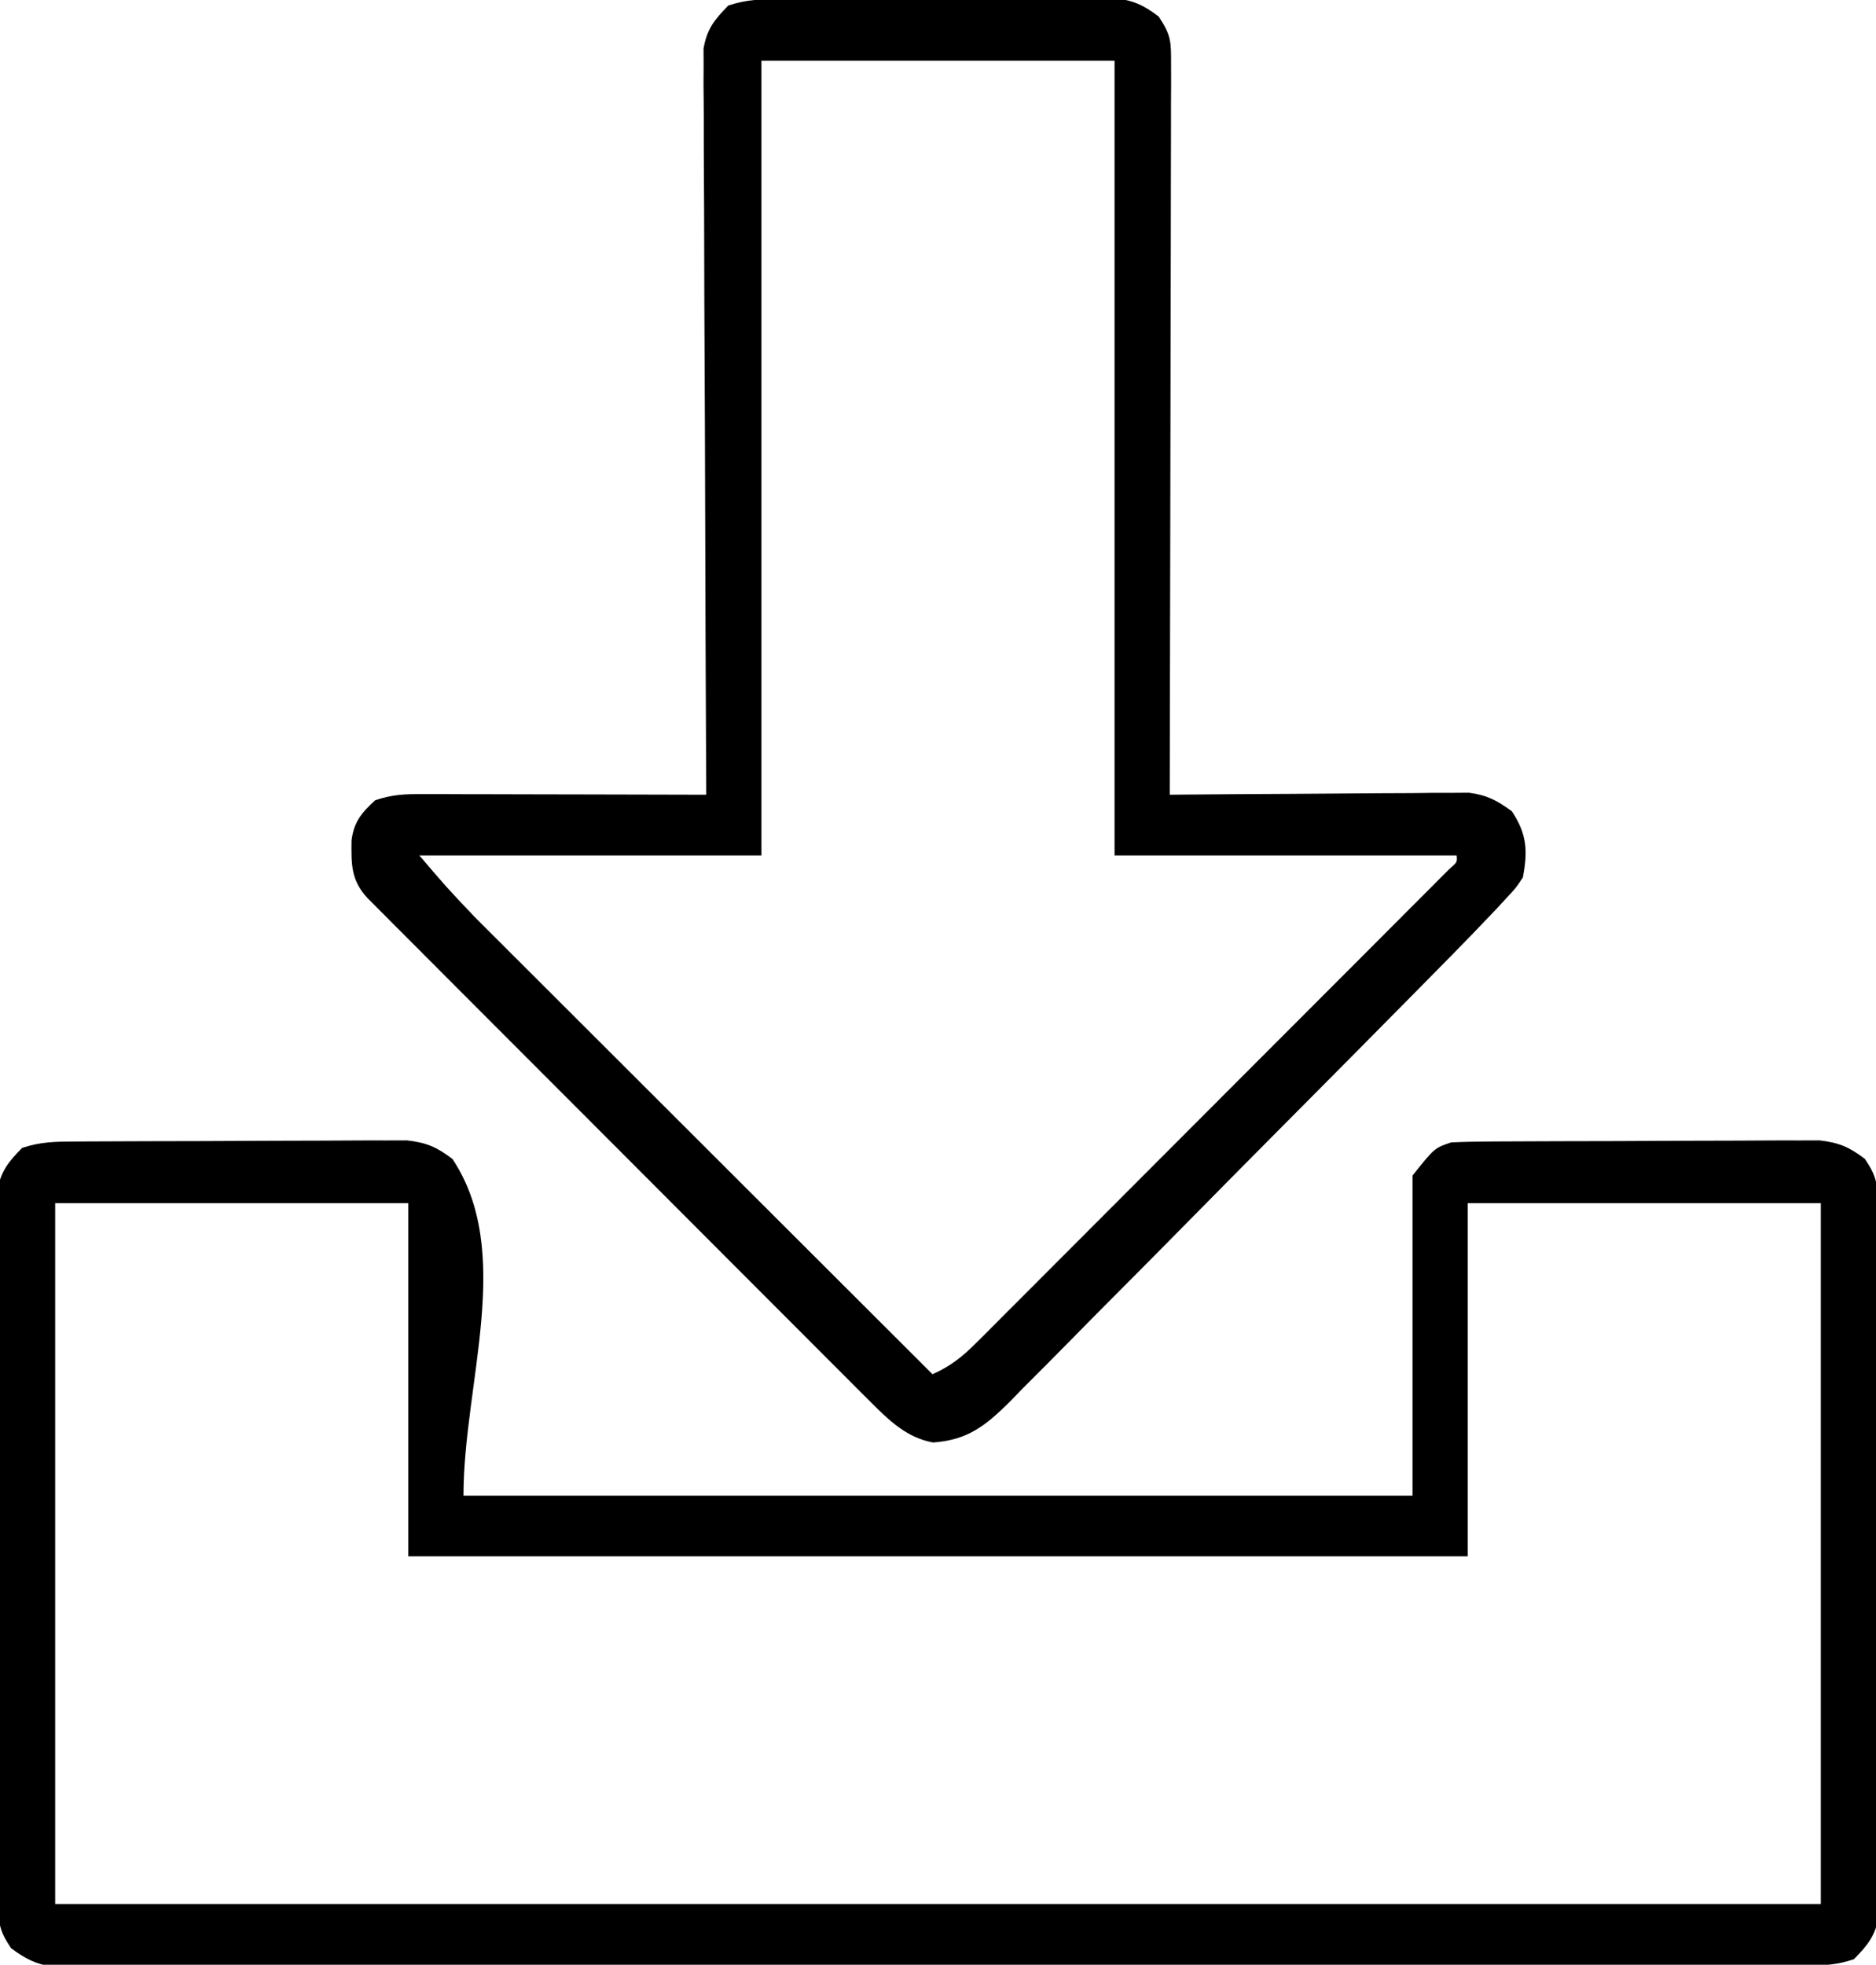
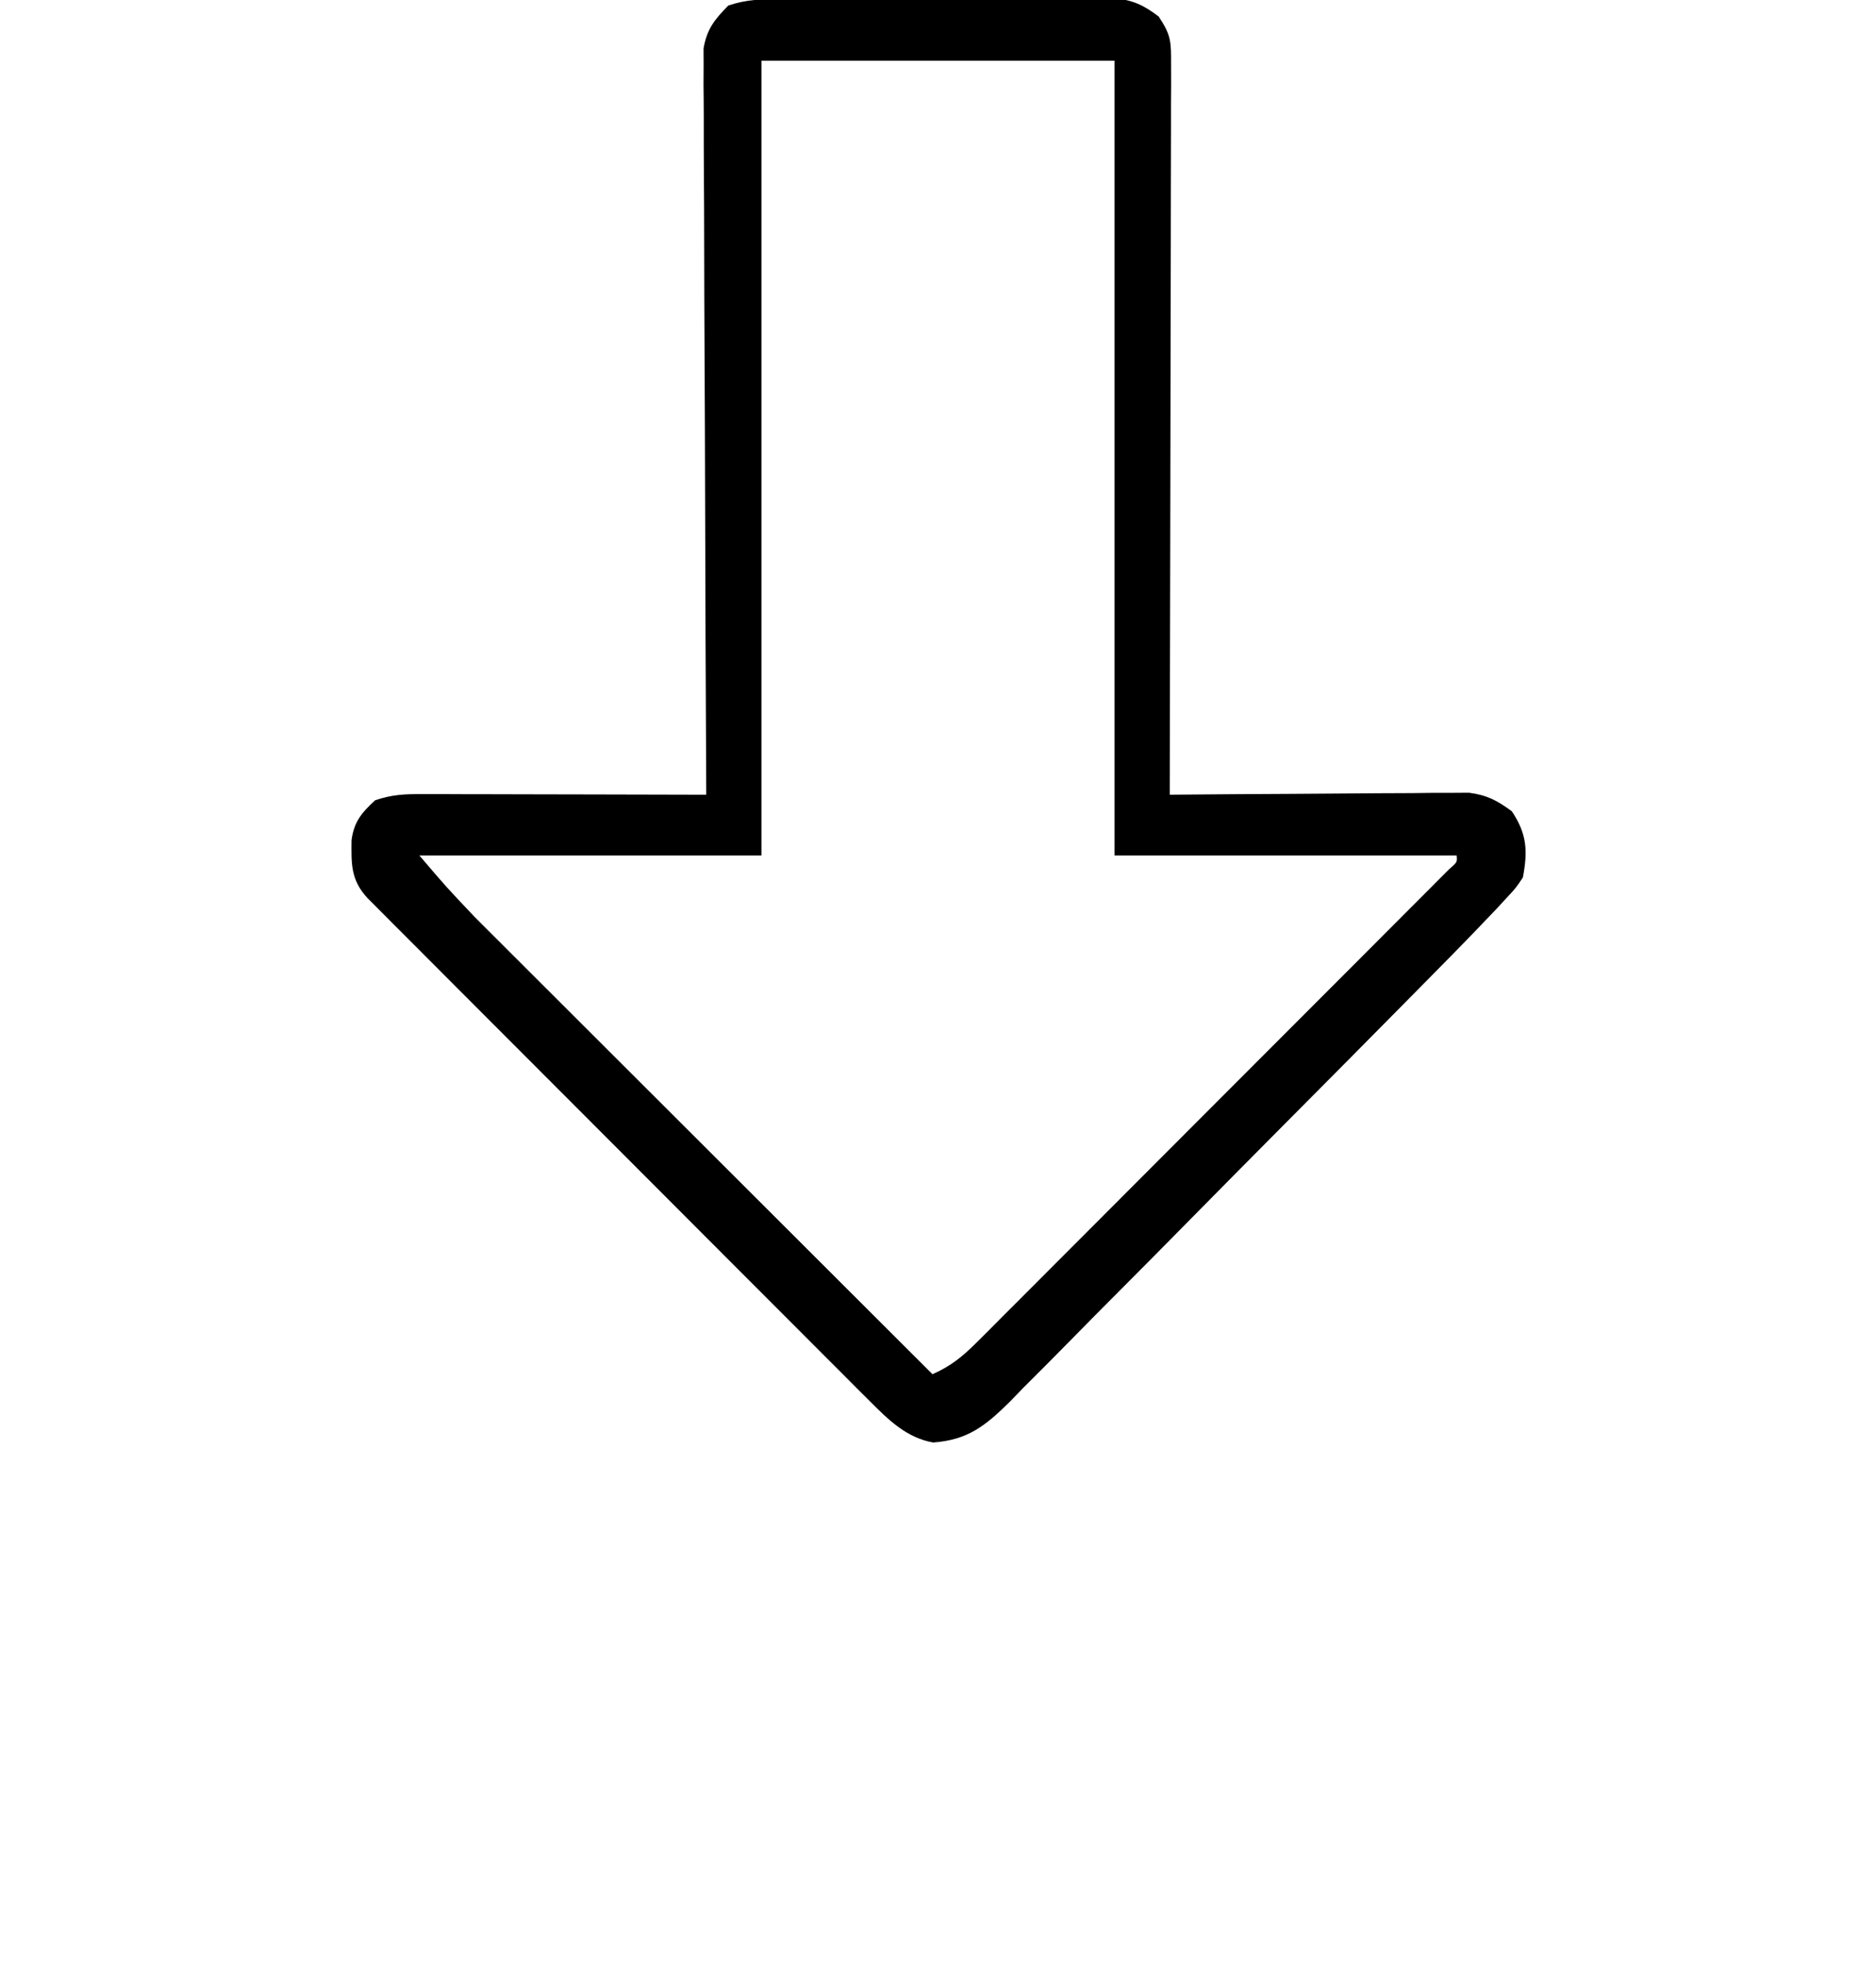
<svg xmlns="http://www.w3.org/2000/svg" version="1.1" width="340" height="356">
-   <path d="M0 0 C1.013 -0.007 1.013 -0.007 2.046 -0.015 C4.278 -0.03 6.51 -0.036 8.743 -0.042 C10.296 -0.048 11.849 -0.054 13.402 -0.059 C16.659 -0.07 19.915 -0.076 23.172 -0.079 C27.34 -0.085 31.509 -0.109 35.677 -0.137 C38.886 -0.156 42.094 -0.161 45.303 -0.162 C46.839 -0.165 48.376 -0.173 49.912 -0.187 C52.064 -0.204 54.215 -0.202 56.367 -0.195 C57.591 -0.199 58.814 -0.203 60.074 -0.206 C63.637 0.198 65.476 1.005 68.313 3.161 C79.598 20.089 70.313 43.817 70.313 64.161 C127.073 64.161 183.833 64.161 242.313 64.161 C242.313 45.021 242.313 25.881 242.313 6.161 C246.313 1.161 246.313 1.161 249.313 0.161 C251.54 0.056 253.77 0.012 256 0 C256.675 -0.005 257.35 -0.01 258.046 -0.015 C260.278 -0.03 262.51 -0.036 264.743 -0.042 C266.296 -0.048 267.849 -0.054 269.402 -0.059 C272.659 -0.07 275.915 -0.076 279.172 -0.079 C283.34 -0.085 287.509 -0.109 291.677 -0.137 C294.886 -0.156 298.094 -0.161 301.303 -0.162 C302.839 -0.165 304.376 -0.173 305.912 -0.187 C308.064 -0.204 310.215 -0.202 312.367 -0.195 C313.591 -0.199 314.814 -0.203 316.074 -0.206 C319.637 0.198 321.476 1.005 324.313 3.161 C326.573 6.551 326.567 7.716 326.58 11.689 C326.593 13.414 326.593 13.414 326.606 15.173 C326.605 16.435 326.604 17.698 326.604 18.999 C326.609 20.341 326.616 21.683 326.624 23.025 C326.642 26.671 326.646 30.318 326.648 33.965 C326.649 37.009 326.657 40.053 326.664 43.098 C326.68 50.28 326.685 57.463 326.684 64.646 C326.682 72.055 326.703 79.463 326.735 86.872 C326.761 93.233 326.772 99.594 326.771 105.955 C326.77 109.754 326.776 113.553 326.797 117.352 C326.816 120.926 326.817 124.5 326.802 128.073 C326.799 130.008 326.816 131.943 326.833 133.878 C326.824 135.033 326.816 136.189 326.807 137.379 C326.809 138.381 326.81 139.383 326.811 140.415 C326.171 143.944 324.801 145.621 322.313 148.161 C319.222 149.192 317.106 149.288 313.867 149.293 C312.728 149.296 311.59 149.3 310.417 149.304 C309.16 149.303 307.904 149.302 306.61 149.302 C305.266 149.304 303.922 149.307 302.579 149.311 C298.878 149.319 295.178 149.32 291.477 149.321 C287.489 149.323 283.501 149.331 279.514 149.337 C270.791 149.351 262.068 149.357 253.345 149.361 C247.9 149.364 242.456 149.368 237.012 149.373 C221.945 149.385 206.877 149.395 191.81 149.399 C190.363 149.399 190.363 149.399 188.887 149.399 C187.437 149.4 187.437 149.4 185.957 149.4 C183.998 149.4 182.038 149.401 180.079 149.401 C178.621 149.402 178.621 149.402 177.134 149.402 C161.378 149.406 145.623 149.423 129.868 149.447 C113.701 149.47 97.533 149.483 81.366 149.484 C72.285 149.485 63.205 149.491 54.124 149.509 C46.393 149.524 38.662 149.529 30.931 149.521 C26.985 149.517 23.039 149.518 19.093 149.532 C15.482 149.545 11.871 149.544 8.26 149.532 C6.332 149.529 4.405 149.541 2.477 149.553 C1.333 149.546 0.189 149.54 -0.989 149.533 C-1.976 149.534 -2.962 149.534 -3.979 149.535 C-7.214 149.088 -9.065 148.084 -11.687 146.161 C-13.947 142.772 -13.941 141.607 -13.954 137.633 C-13.963 136.483 -13.971 135.334 -13.98 134.149 C-13.979 132.887 -13.978 131.624 -13.978 130.324 C-13.984 128.982 -13.99 127.64 -13.998 126.298 C-14.016 122.651 -14.02 119.004 -14.022 115.357 C-14.023 112.313 -14.031 109.269 -14.038 106.225 C-14.054 99.042 -14.059 91.859 -14.058 84.677 C-14.056 77.268 -14.078 69.859 -14.109 62.45 C-14.135 56.089 -14.146 49.728 -14.145 43.367 C-14.144 39.568 -14.15 35.769 -14.171 31.97 C-14.19 28.396 -14.191 24.823 -14.176 21.249 C-14.173 19.314 -14.19 17.379 -14.207 15.444 C-14.199 14.289 -14.19 13.134 -14.181 11.943 C-14.183 10.941 -14.184 9.94 -14.185 8.908 C-13.545 5.379 -12.175 3.701 -9.687 1.161 C-6.264 0.02 -3.61 0.02 0 0 Z M-3.687 11.161 C-3.687 53.071 -3.687 94.981 -3.687 138.161 C101.913 138.161 207.513 138.161 316.313 138.161 C316.313 96.251 316.313 54.341 316.313 11.161 C295.193 11.161 274.073 11.161 252.313 11.161 C252.313 32.281 252.313 53.401 252.313 75.161 C188.953 75.161 125.593 75.161 60.313 75.161 C60.313 54.041 60.313 32.921 60.313 11.161 C39.193 11.161 18.073 11.161 -3.687 11.161 Z " fill="#000000" transform="translate(13.687,206.839)" />
  <path d="M0 0 C1.013 -0.007 1.013 -0.007 2.046 -0.015 C4.278 -0.03 6.51 -0.036 8.743 -0.042 C10.296 -0.048 11.849 -0.054 13.402 -0.059 C16.659 -0.07 19.915 -0.076 23.172 -0.079 C27.34 -0.085 31.509 -0.109 35.677 -0.137 C38.886 -0.156 42.094 -0.161 45.303 -0.162 C46.839 -0.165 48.376 -0.173 49.912 -0.187 C52.064 -0.204 54.215 -0.202 56.367 -0.195 C57.591 -0.199 58.814 -0.203 60.074 -0.206 C63.637 0.198 65.476 1.005 68.313 3.161 C70.588 6.574 70.561 7.756 70.553 11.761 C70.558 13.509 70.558 13.509 70.562 15.292 C70.551 17.211 70.551 17.211 70.54 19.17 C70.539 20.53 70.54 21.89 70.541 23.25 C70.541 26.944 70.53 30.638 70.516 34.332 C70.503 38.191 70.502 42.051 70.5 45.911 C70.494 53.221 70.477 60.53 70.457 67.84 C70.435 76.162 70.424 84.483 70.414 92.805 C70.393 109.924 70.358 127.042 70.313 144.161 C71.016 144.154 71.719 144.148 72.443 144.141 C79.079 144.081 85.714 144.035 92.35 144.006 C95.761 143.99 99.172 143.969 102.583 143.935 C106.507 143.896 110.431 143.881 114.356 143.868 C115.577 143.853 116.798 143.837 118.056 143.821 C119.767 143.821 119.767 143.821 121.513 143.821 C122.514 143.814 123.516 143.807 124.548 143.8 C127.826 144.228 129.663 145.21 132.313 147.161 C135.058 151.279 135.226 154.342 134.313 159.161 C133.05 161.05 133.05 161.05 131.352 162.873 C130.714 163.564 130.075 164.256 129.417 164.968 C128.723 165.692 128.028 166.416 127.313 167.161 C126.619 167.888 125.925 168.614 125.209 169.363 C122.864 171.789 120.497 174.192 118.124 176.591 C117.23 177.497 116.337 178.404 115.416 179.338 C107.241 187.628 99.037 195.889 90.827 204.143 C84.77 210.234 78.727 216.337 72.701 222.457 C68.446 226.776 64.176 231.08 59.895 235.372 C57.344 237.931 54.801 240.495 52.274 243.077 C49.458 245.953 46.611 248.796 43.761 251.637 C42.934 252.491 42.108 253.344 41.257 254.224 C36.87 258.541 33.679 261.078 27.438 261.535 C22.647 260.692 19.369 257.467 16.036 254.131 C15.214 253.314 14.393 252.497 13.546 251.654 C12.659 250.761 11.771 249.868 10.857 248.948 C9.903 247.995 8.948 247.042 7.993 246.089 C5.408 243.509 2.829 240.923 0.252 238.336 C-2.447 235.628 -5.151 232.926 -7.855 230.223 C-12.391 225.686 -16.923 221.145 -21.452 216.602 C-26.692 211.346 -31.938 206.095 -37.186 200.847 C-42.235 195.799 -47.281 190.748 -52.325 185.696 C-54.473 183.545 -56.621 181.394 -58.77 179.245 C-61.297 176.717 -63.822 174.186 -66.344 171.653 C-67.715 170.278 -69.089 168.905 -70.462 167.532 C-71.273 166.718 -72.083 165.903 -72.918 165.064 C-73.626 164.354 -74.334 163.645 -75.063 162.914 C-78.122 159.612 -78.018 156.758 -77.976 152.423 C-77.548 149.075 -76.136 147.4 -73.687 145.161 C-70.559 144.118 -68.395 144.04 -65.114 144.048 C-63.973 144.048 -62.832 144.048 -61.657 144.048 C-60.425 144.053 -59.194 144.058 -57.925 144.063 C-56.034 144.066 -56.034 144.066 -54.104 144.068 C-50.755 144.072 -47.407 144.081 -44.058 144.092 C-40.639 144.103 -37.221 144.107 -33.802 144.112 C-27.097 144.123 -20.392 144.14 -13.687 144.161 C-13.691 143.455 -13.694 142.748 -13.698 142.02 C-13.787 124.827 -13.853 107.634 -13.894 90.441 C-13.915 82.127 -13.943 73.813 -13.989 65.498 C-14.029 58.252 -14.054 51.005 -14.063 43.758 C-14.069 39.921 -14.081 36.084 -14.11 32.247 C-14.137 28.634 -14.145 25.023 -14.139 21.41 C-14.141 19.454 -14.163 17.497 -14.185 15.541 C-14.179 14.373 -14.174 13.205 -14.168 12.001 C-14.172 10.988 -14.175 9.975 -14.179 8.932 C-13.549 5.383 -12.19 3.711 -9.687 1.161 C-6.264 0.02 -3.61 0.02 0 0 Z M-3.687 11.161 C-3.687 58.681 -3.687 106.201 -3.687 155.161 C-24.147 155.161 -44.607 155.161 -65.687 155.161 C-60.8 160.888 -60.8 160.888 -55.663 166.306 C-54.922 167.047 -54.182 167.789 -53.419 168.553 C-52.627 169.342 -51.835 170.13 -51.02 170.942 C-50.17 171.792 -49.321 172.641 -48.445 173.517 C-46.136 175.826 -43.824 178.133 -41.511 180.439 C-39.087 182.857 -36.665 185.277 -34.244 187.698 C-29.667 192.272 -25.087 196.843 -20.507 201.414 C-15.288 206.621 -10.073 211.831 -4.857 217.041 C5.863 227.751 16.587 238.457 27.313 249.161 C30.574 247.731 32.739 245.985 35.249 243.473 C36.405 242.322 36.405 242.322 37.586 241.148 C38.422 240.306 39.259 239.464 40.121 238.596 C41.009 237.71 41.897 236.824 42.812 235.911 C45.243 233.483 47.67 231.05 50.094 228.616 C52.631 226.07 55.172 223.53 57.713 220.99 C61.977 216.725 66.237 212.457 70.494 208.186 C75.423 203.242 80.356 198.303 85.293 193.367 C90.038 188.623 94.78 183.875 99.52 179.127 C101.54 177.103 103.561 175.081 105.582 173.059 C108.399 170.241 111.211 167.419 114.023 164.596 C114.868 163.752 115.712 162.908 116.582 162.038 C117.342 161.274 118.102 160.51 118.885 159.723 C119.551 159.055 120.217 158.388 120.903 157.7 C122.426 156.386 122.426 156.386 122.313 155.161 C101.853 155.161 81.393 155.161 60.313 155.161 C60.313 107.641 60.313 60.121 60.313 11.161 C39.193 11.161 18.073 11.161 -3.687 11.161 Z " fill="#000000" transform="translate(141.687,-0.161)" />
</svg>